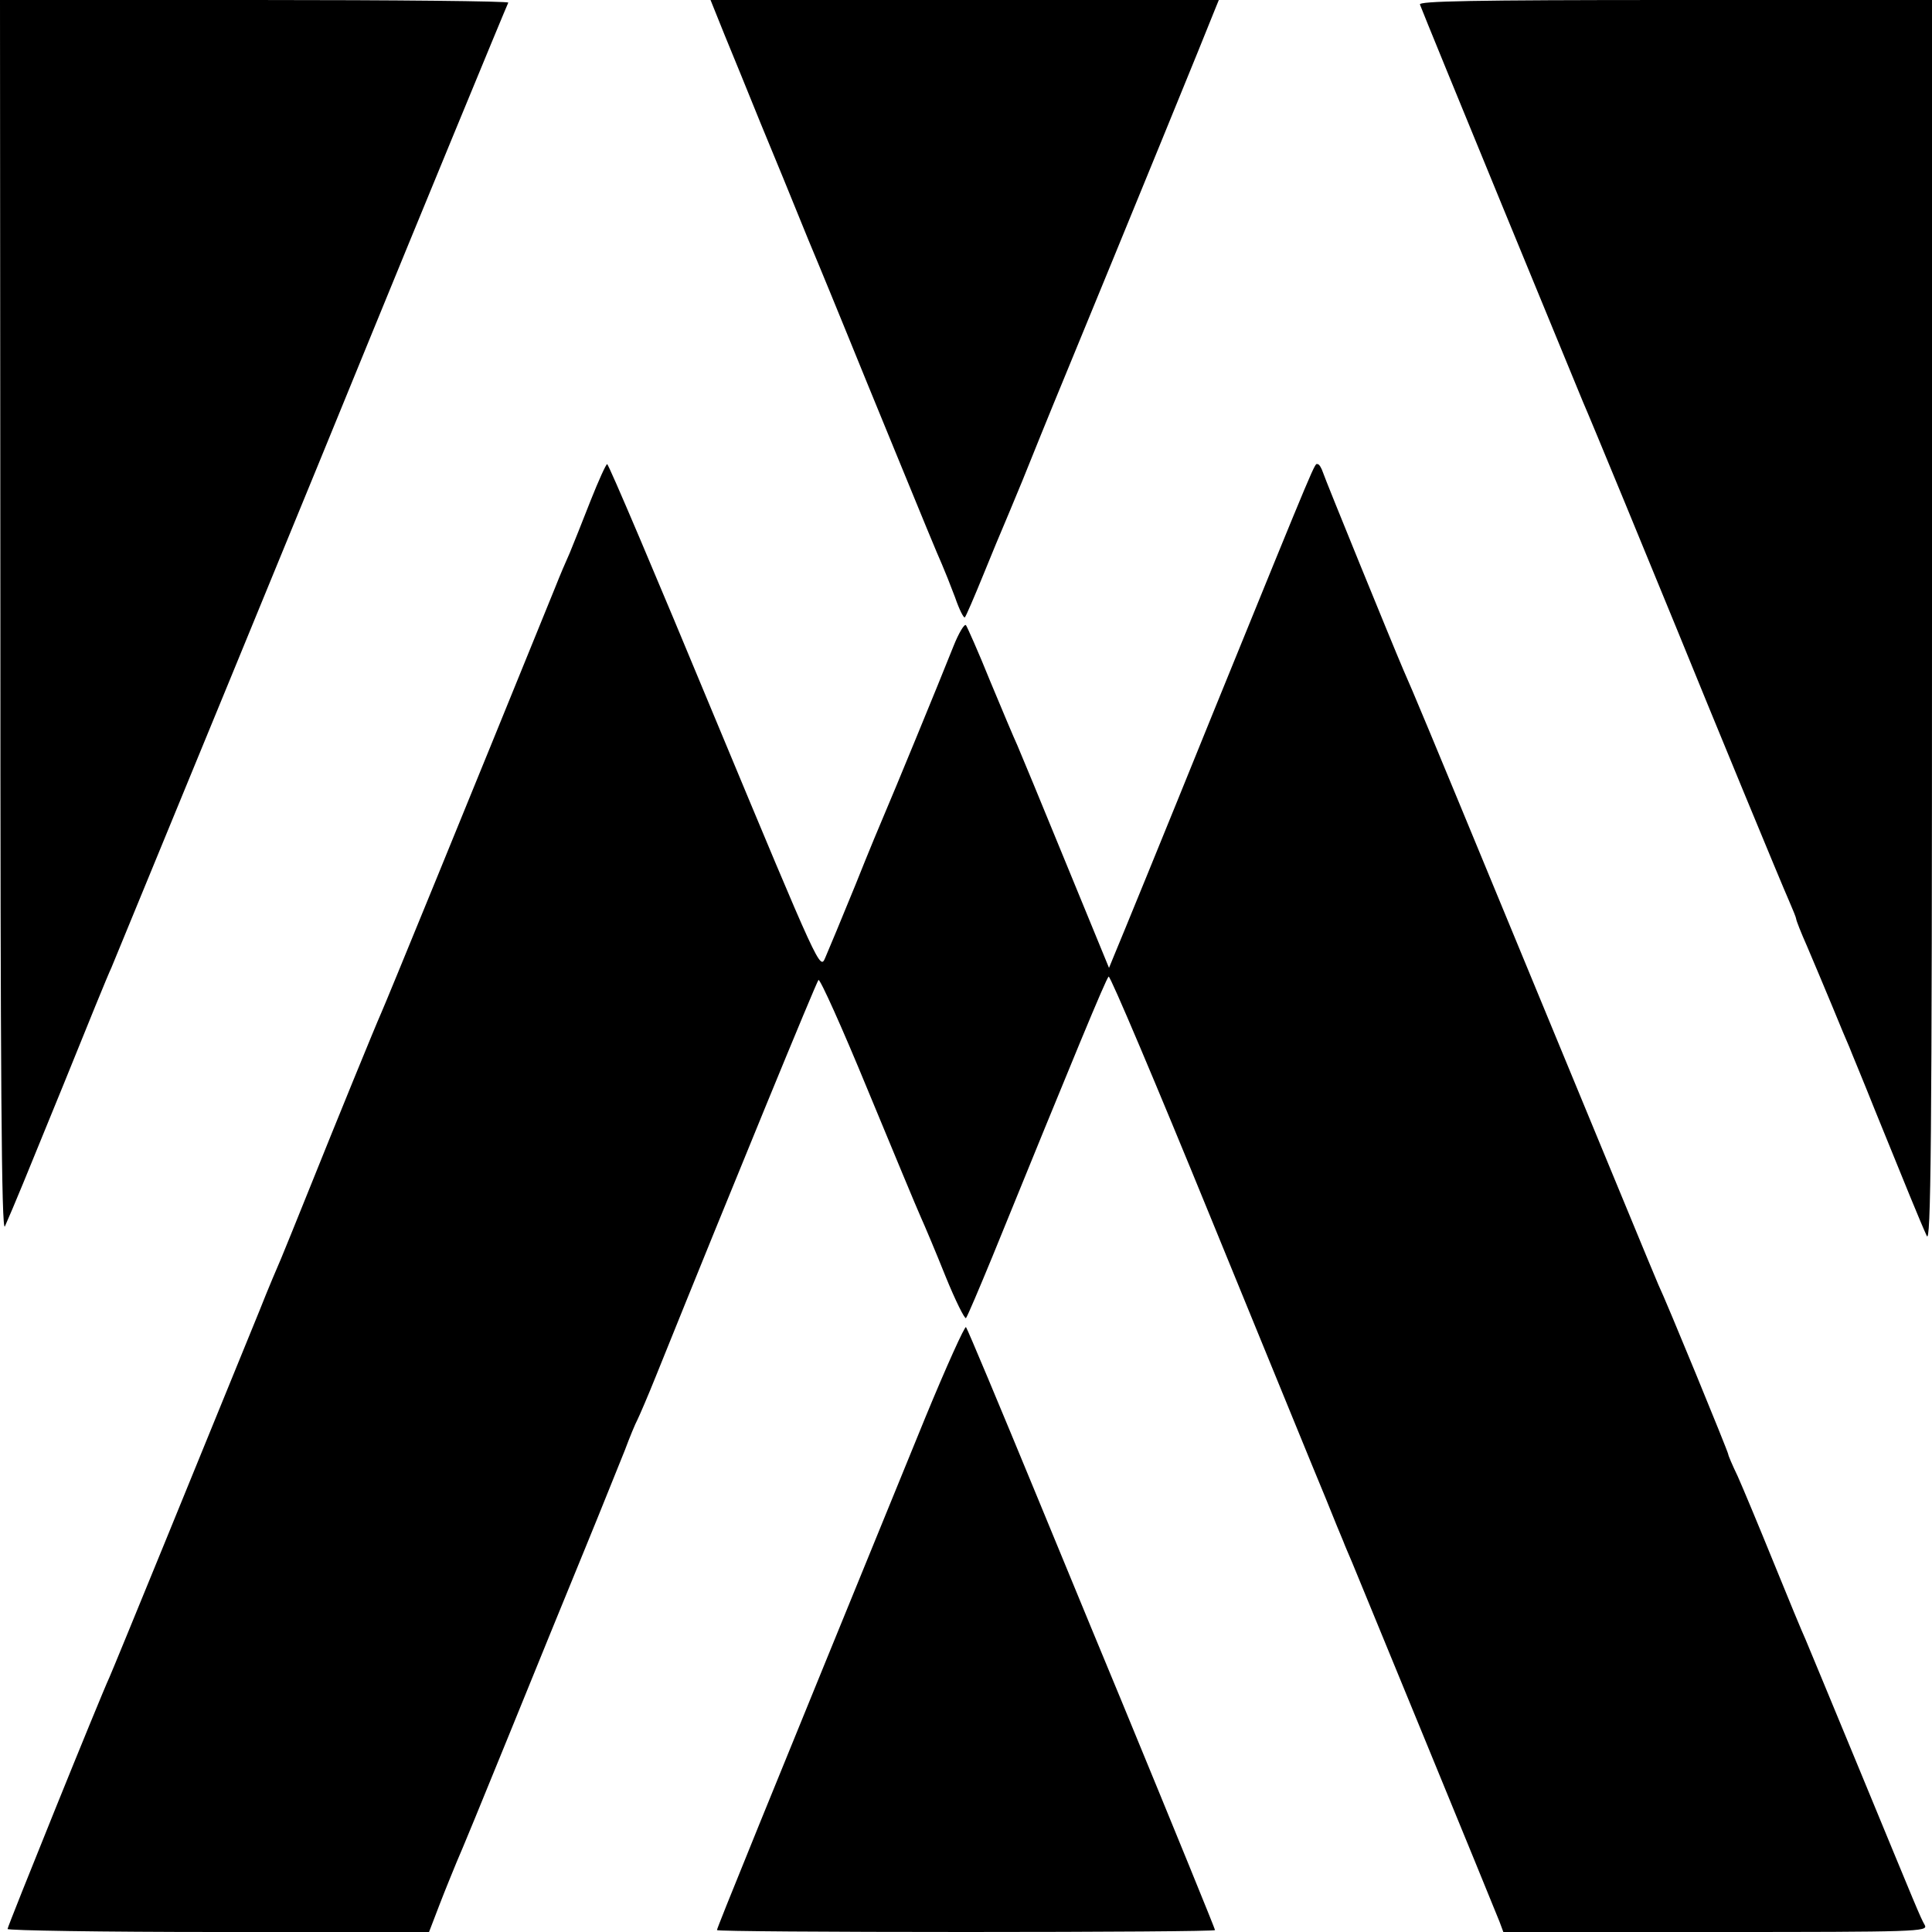
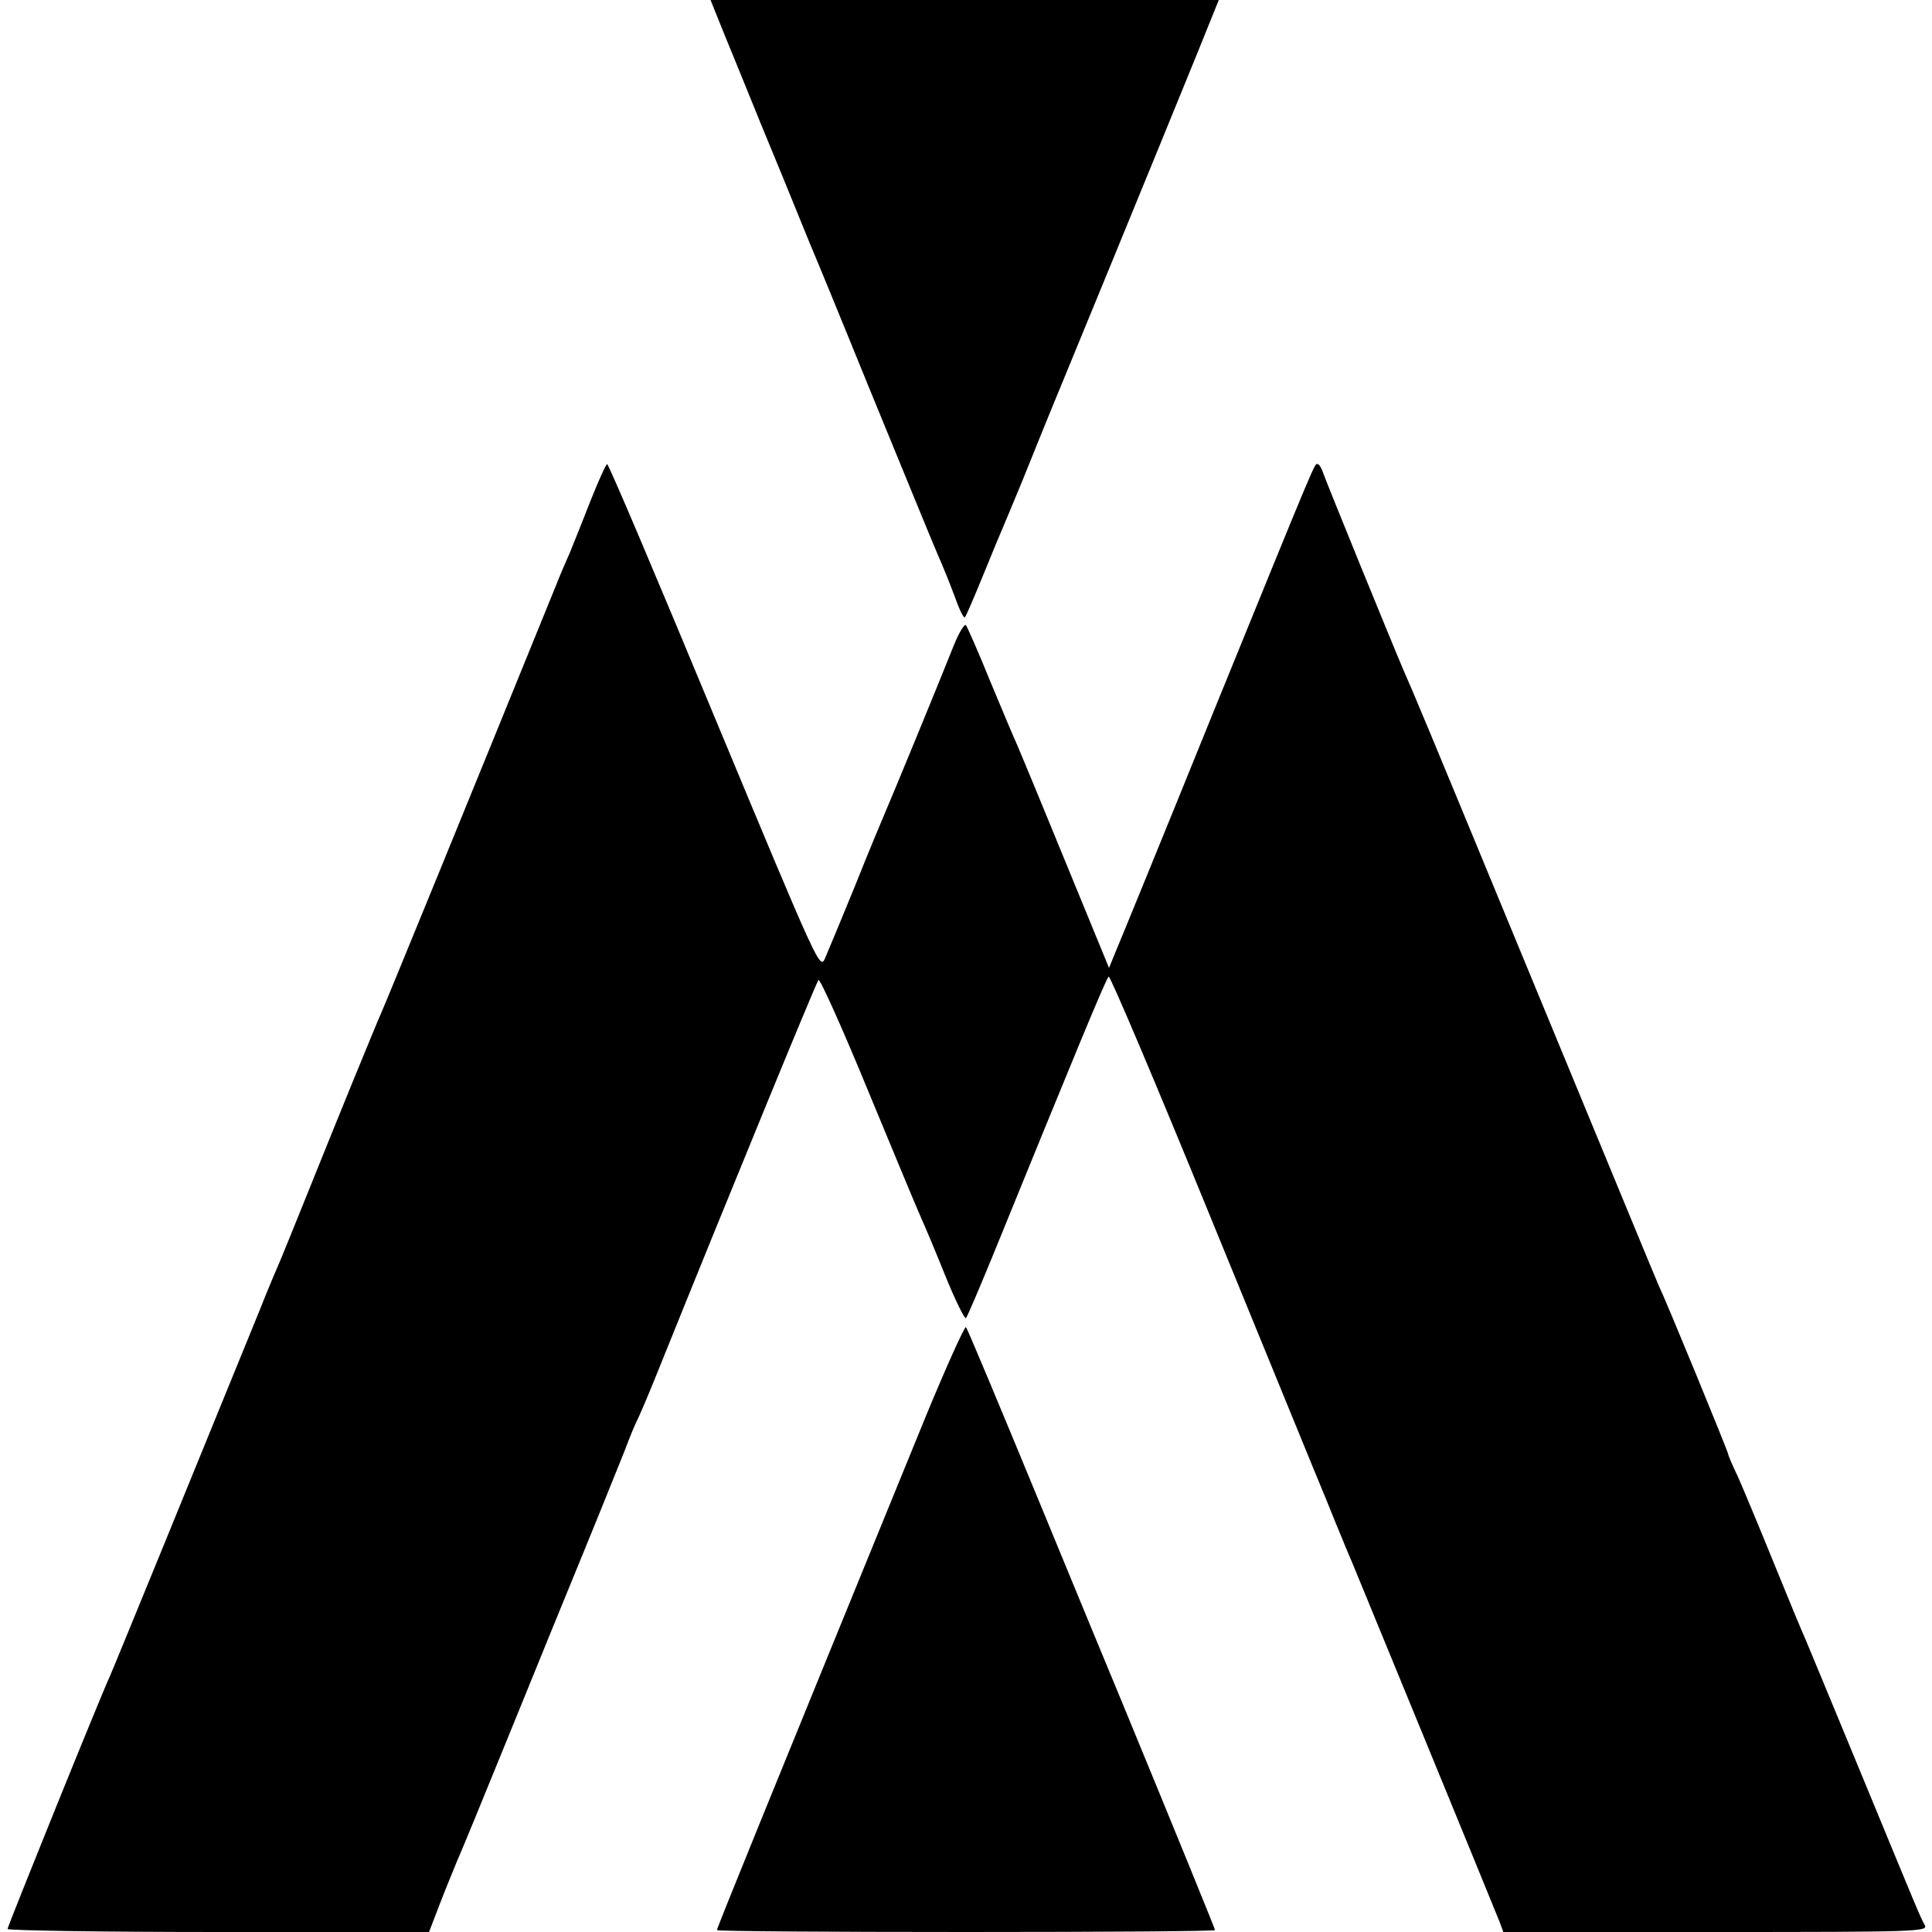
<svg xmlns="http://www.w3.org/2000/svg" version="1.0" width="512pt" height="512pt" viewBox="0 0 512 512" preserveAspectRatio="xMidYMid meet">
  <g transform="translate(0,512) scale(0.1,-0.1)" fill="#000000" stroke="none">
-     <path d="M1 3483 c0 -1219 3 -1632 12 -1613 26 59 51 120 157 380 61 151 117 289 125 305 11 26 602 1463 690 1680 96 235 358 871 362 878 2 4 -300 7 -671 7 l-676 0 1 -1637z" />
    <path d="M1920 5028 c21 -51 64 -156 95 -233 32 -77 89 -216 127 -310 39 -93 85 -206 103 -250 18 -44 78 -192 135 -330 56 -137 108 -263 116 -280 7 -16 23 -56 35 -88 11 -32 23 -56 26 -53 3 3 25 54 49 113 24 59 48 117 53 128 5 11 27 65 50 120 22 55 73 181 114 280 157 381 386 941 396 968 l11 27 -674 0 -673 0 37 -92z" />
-     <path d="M3763 5108 c12 -33 421 -1027 432 -1053 17 -38 194 -468 250 -605 89 -219 278 -677 296 -717 10 -23 19 -45 19 -48 0 -4 13 -37 29 -73 16 -37 45 -107 66 -157 20 -49 41 -99 46 -110 4 -11 36 -87 69 -170 80 -197 119 -293 136 -330 11 -25 14 224 14 1623 l0 1652 -681 0 c-541 0 -680 -3 -676 -12z" />
    <path d="M1565 3793 c-21 -54 -46 -116 -55 -138 -10 -22 -27 -62 -38 -90 -230 -566 -453 -1111 -462 -1130 -14 -31 -121 -293 -190 -465 -34 -85 -68 -168 -75 -185 -7 -16 -34 -79 -58 -140 -143 -351 -389 -953 -397 -970 -23 -49 -270 -660 -270 -667 0 -4 251 -8 558 -8 l559 0 28 73 c15 39 36 90 45 112 10 22 73 175 140 340 67 165 158 388 202 495 44 107 90 223 104 257 13 35 28 71 33 80 5 10 28 63 50 118 206 511 424 1041 430 1048 4 4 63 -127 130 -290 68 -164 131 -316 141 -338 10 -22 40 -93 66 -158 26 -64 51 -114 54 -110 4 5 35 78 70 163 215 528 300 734 308 742 4 3 126 -285 271 -640 146 -356 282 -690 304 -742 21 -52 42 -104 47 -115 4 -11 15 -36 23 -55 17 -41 375 -912 391 -953 l10 -27 563 0 c533 0 563 1 554 18 -13 23 -19 39 -171 407 -73 176 -138 334 -145 350 -8 17 -46 109 -85 205 -39 96 -82 199 -95 228 -14 29 -25 55 -25 58 0 6 -165 408 -185 449 -7 17 -45 107 -83 200 -39 94 -179 433 -312 755 -221 535 -254 614 -281 675 -30 70 -207 504 -213 523 -4 12 -10 22 -14 22 -9 0 7 39 -276 -656 -134 -331 -252 -619 -261 -640 l-16 -39 -115 280 c-63 154 -121 294 -128 310 -8 17 -40 93 -72 170 -31 77 -61 144 -64 148 -4 5 -19 -20 -33 -55 -38 -96 -167 -409 -182 -443 -7 -16 -43 -102 -78 -190 -36 -88 -72 -175 -80 -193 -14 -33 -14 -33 -293 637 -153 369 -281 671 -285 671 -3 0 -23 -44 -44 -97z" />
    <path d="M2452 1363 c-434 -1062 -552 -1352 -552 -1358 0 -3 297 -5 660 -5 363 0 660 2 660 5 0 3 -103 256 -249 610 -21 50 -120 290 -221 535 -101 245 -186 448 -190 453 -3 4 -52 -104 -108 -240z" />
  </g>
</svg>